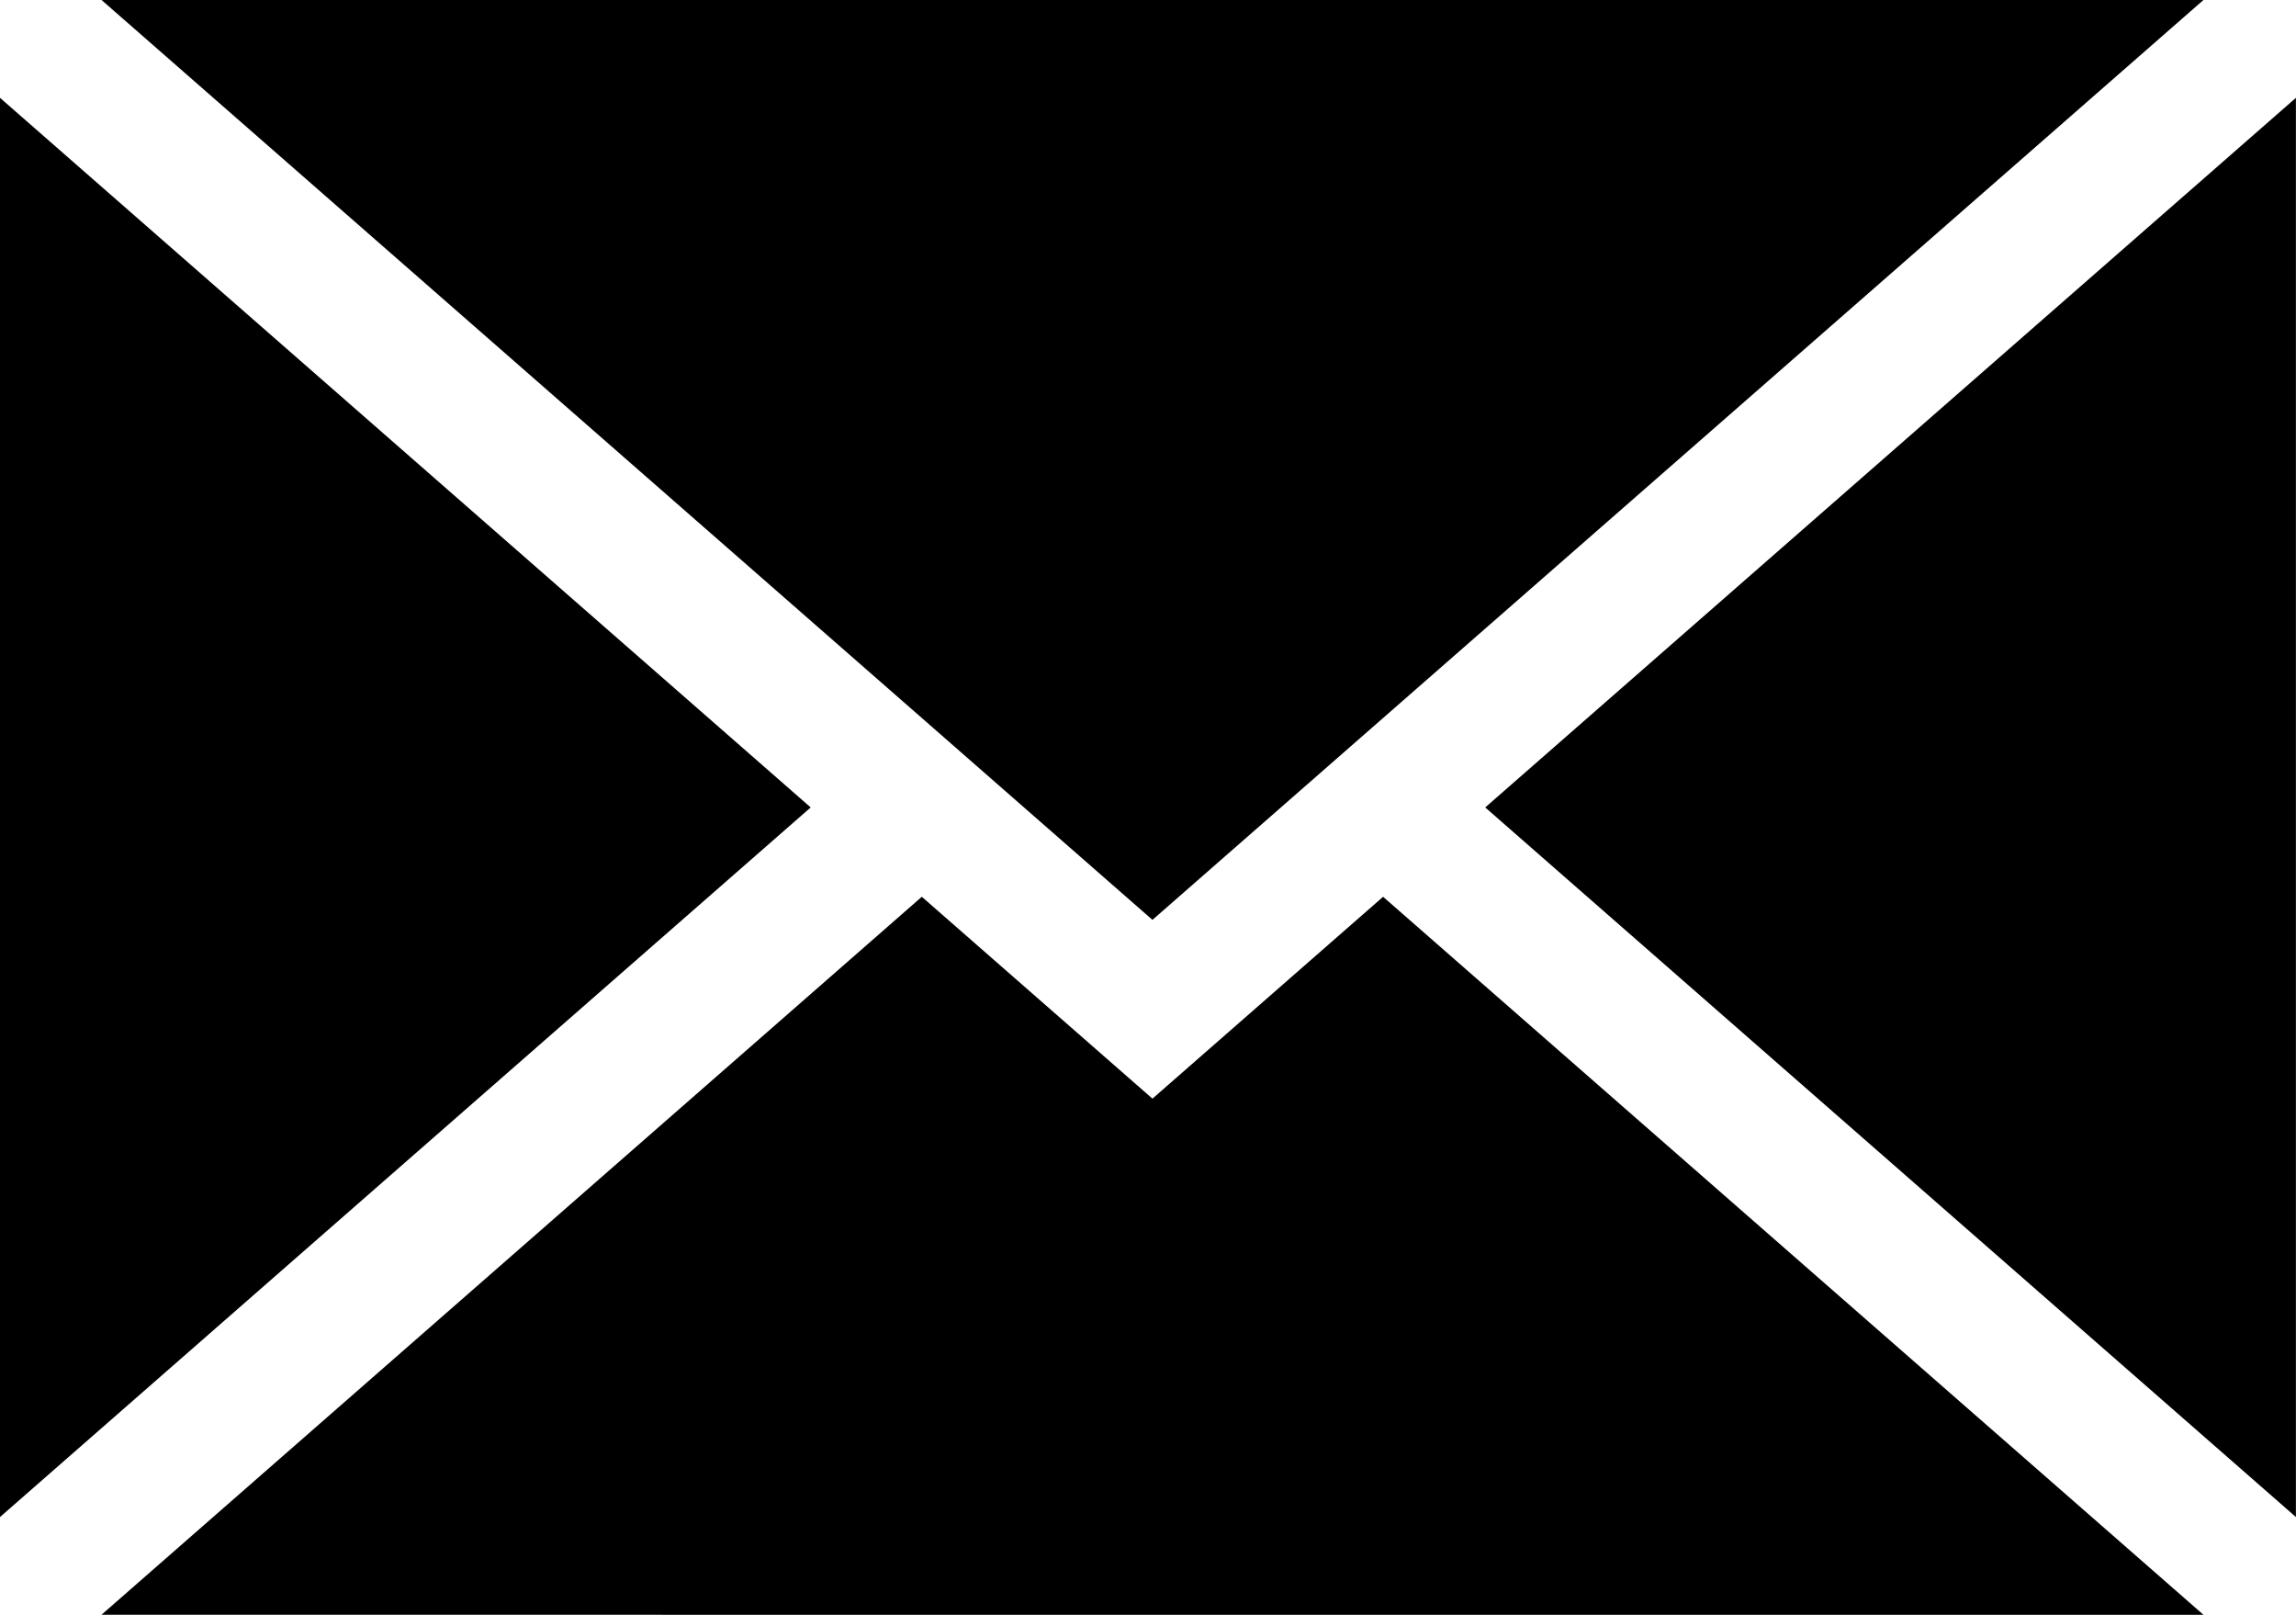
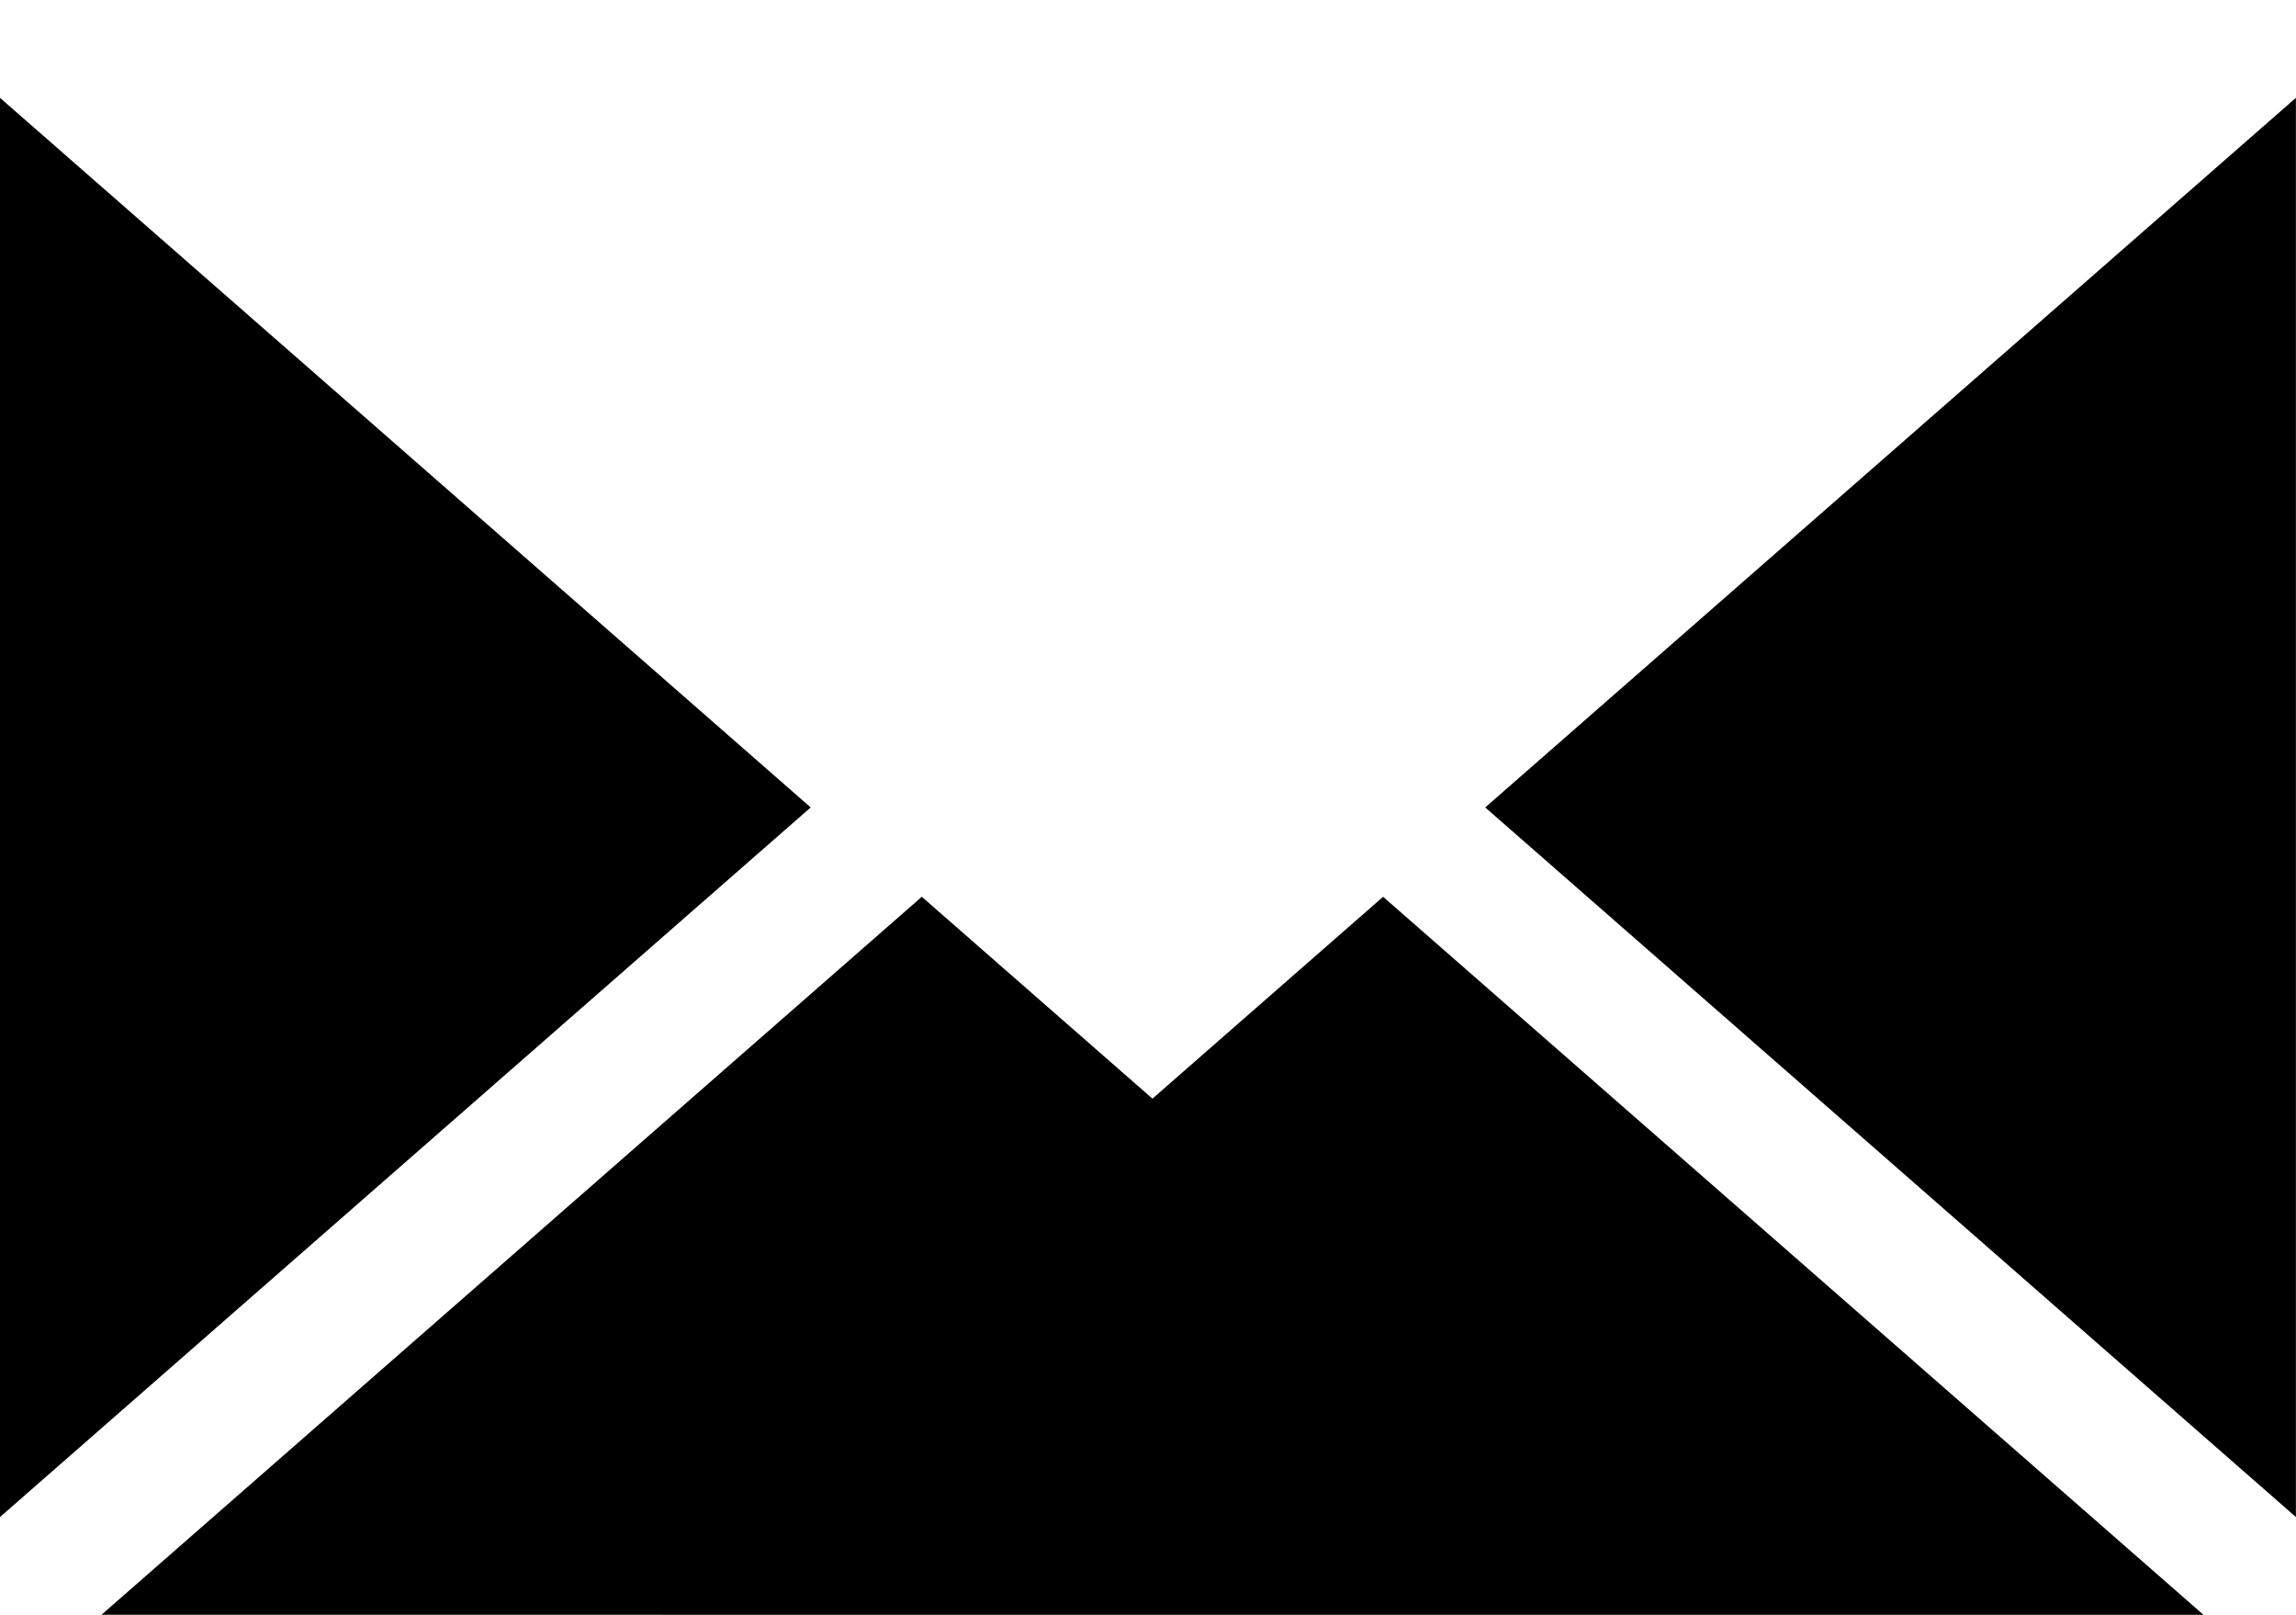
<svg xmlns="http://www.w3.org/2000/svg" width="27.067" height="19.031" viewBox="0 0 27.067 19.031">
  <g id="email" transform="translate(0 -76)">
    <g id="Group_7" data-name="Group 7" transform="translate(0 77.153)">
      <g id="Group_6" data-name="Group 6">
        <path id="Path_1" data-name="Path 1" d="M0,97.808v16.726l9.557-8.363Z" transform="translate(0 -97.808)" />
      </g>
    </g>
    <g id="Group_9" data-name="Group 9" transform="translate(1.197 76)">
      <g id="Group_8" data-name="Group 8">
-         <path id="Path_2" data-name="Path 2" d="M22.64,76,35.029,86.841,47.419,76Z" transform="translate(-22.64 -76)" />
-       </g>
+         </g>
    </g>
    <g id="Group_11" data-name="Group 11" transform="translate(1.197 86.569)">
      <g id="Group_10" data-name="Group 10">
        <path id="Path_3" data-name="Path 3" d="M37.746,275.933l-2.719,2.379-2.719-2.379-9.671,8.462H47.417Z" transform="translate(-22.638 -275.933)" />
      </g>
    </g>
    <g id="Group_13" data-name="Group 13" transform="translate(17.509 77.153)">
      <g id="Group_12" data-name="Group 12">
        <path id="Path_4" data-name="Path 4" d="M331.213,106.173l9.557,8.363V97.81Z" transform="translate(-331.213 -97.81)" />
      </g>
    </g>
  </g>
</svg>